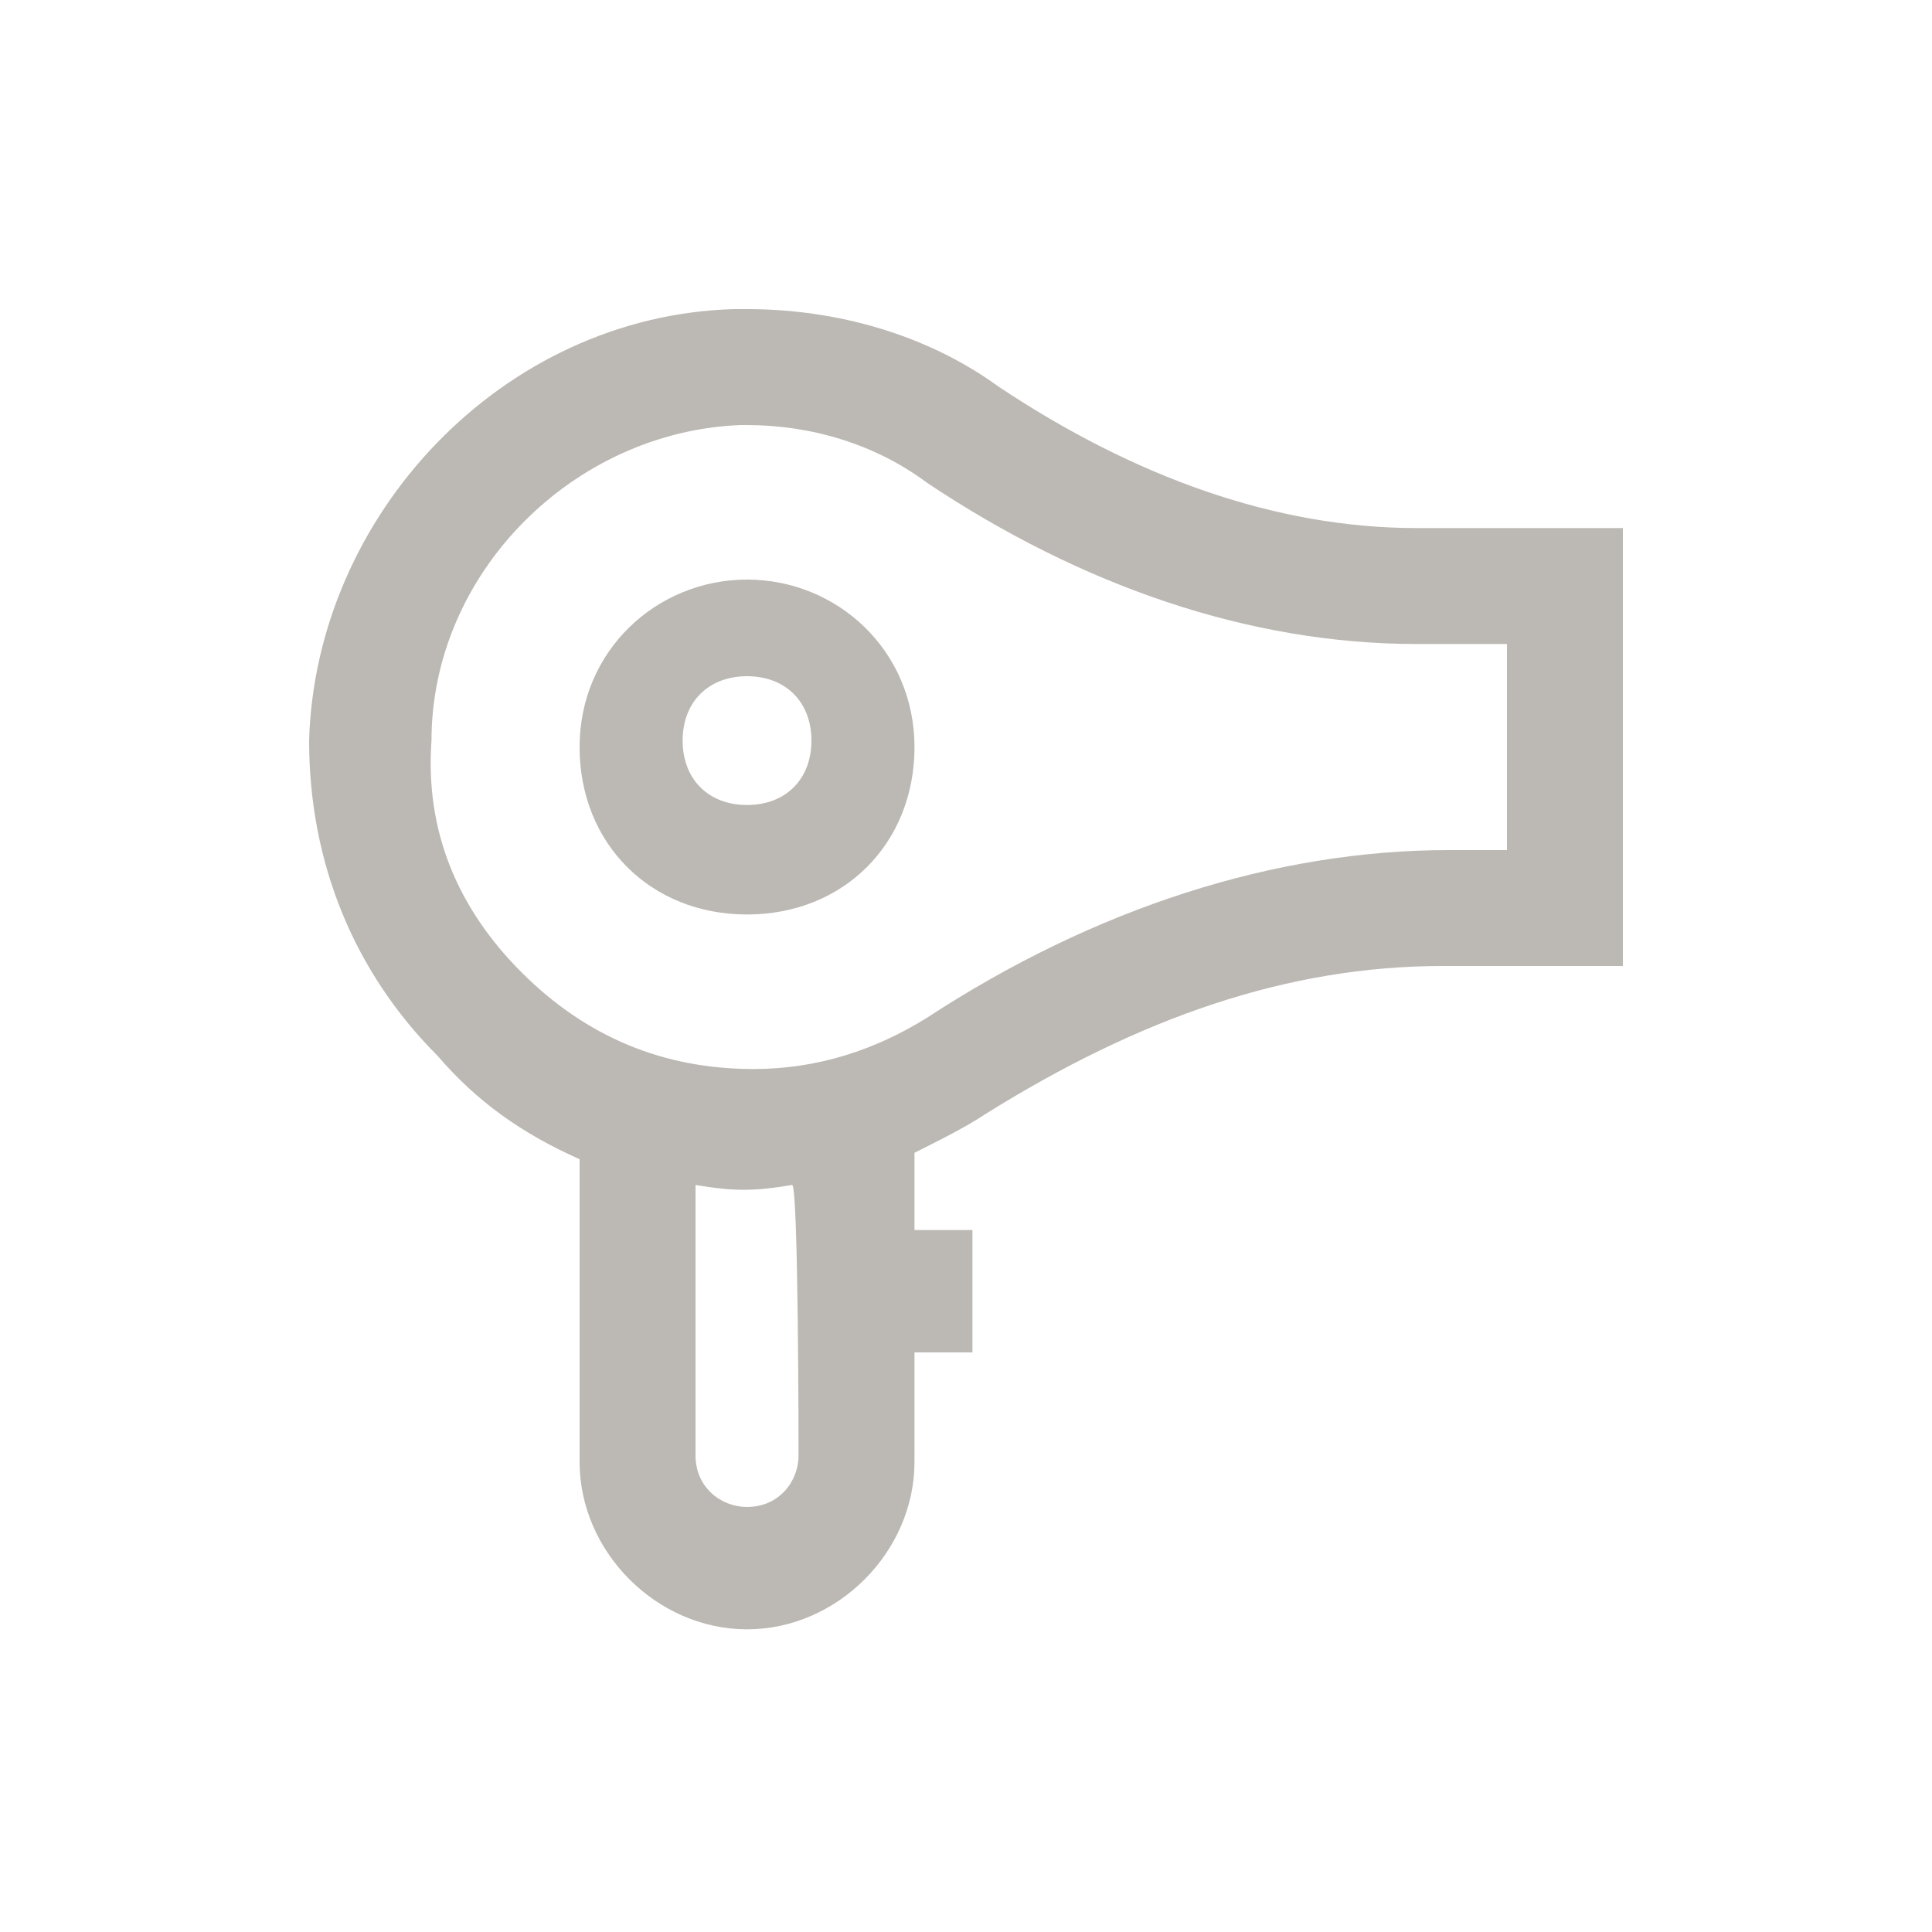
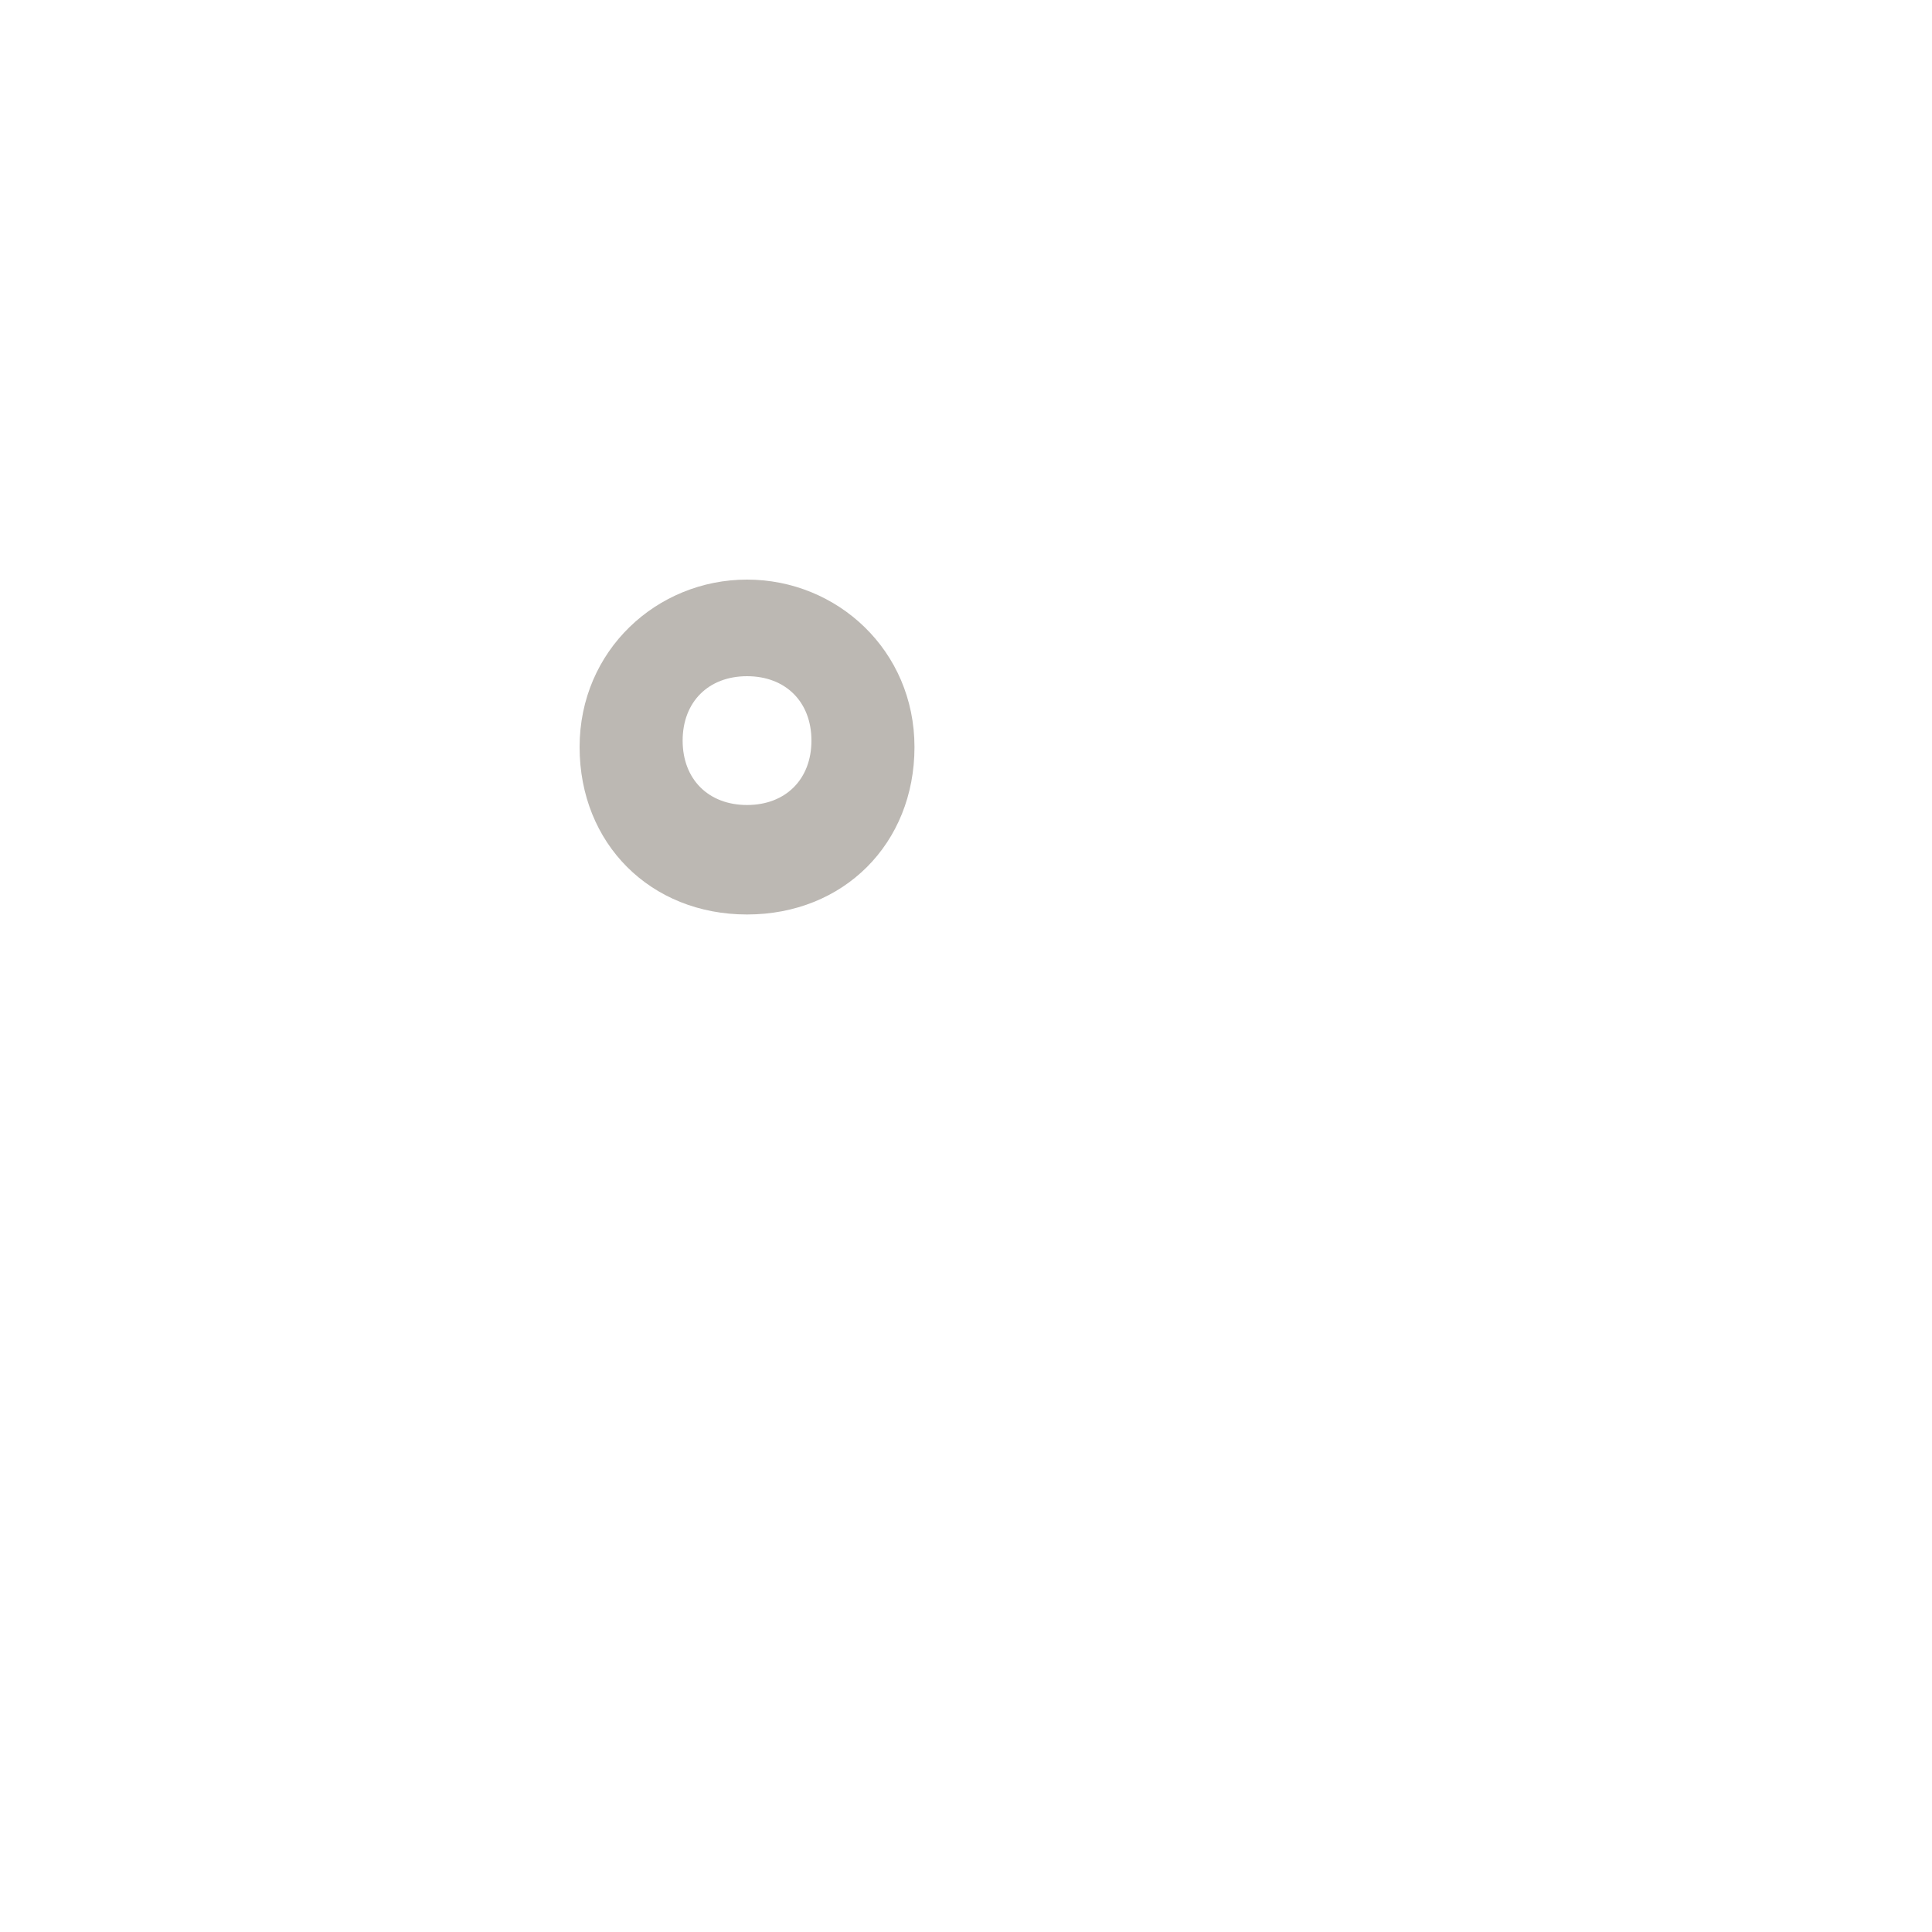
<svg xmlns="http://www.w3.org/2000/svg" version="1.1" id="Layer_2_00000057106874035493032820000007078489753043693465_" x="0px" y="0px" viewBox="0 0 30 30" style="enable-background:new 0 0 30 30;" xml:space="preserve">
  <style type="text/css">
	.st0{fill:#BCB8B3;}
</style>
  <g id="Layer_1-2">
    <g>
-       <path class="st0" d="M22,8.2c-2.2,0-4.4-0.8-6.5-2.2c-1.1-0.8-2.5-1.2-3.9-1.2h-0.2c-3.6,0.1-6.5,3.2-6.6,6.7c0,1.9,0.7,3.6,2,4.9    C7.4,17.1,8.1,17.6,9,18v4.7c0,1.4,1.2,2.6,2.6,2.6s2.6-1.2,2.6-2.6V21h0.9v-1.9h-0.9v-1.2c0.4-0.2,0.8-0.4,1.1-0.6    c2.4-1.5,4.7-2.3,7.1-2.3h2.8V8.2H22L22,8.2z M12.4,22.6c0,0.4-0.3,0.8-0.8,0.8c-0.4,0-0.8-0.3-0.8-0.8v-4.2    c0.6,0.1,0.9,0.1,1.5,0C12.4,18.4,12.4,22.6,12.4,22.6z M23.4,13.2h-0.9c-2.7,0-5.5,0.9-8.1,2.6c-0.8,0.5-1.7,0.8-2.7,0.8    c-1.4,0-2.6-0.5-3.6-1.5c-1-1-1.5-2.2-1.4-3.6c0-2.6,2.2-4.8,4.8-4.9h0.1c1,0,2,0.3,2.8,0.9c2.4,1.6,5,2.5,7.6,2.5h1.4V13.2z" />
      <path class="st0" d="M11.6,9c-1.4,0-2.6,1.1-2.6,2.6s1.1,2.6,2.6,2.6s2.6-1.1,2.6-2.6S13,9,11.6,9z M11.6,12.5c-0.6,0-1-0.4-1-1    s0.4-1,1-1s1,0.4,1,1S12.2,12.5,11.6,12.5z" />
    </g>
  </g>
</svg>